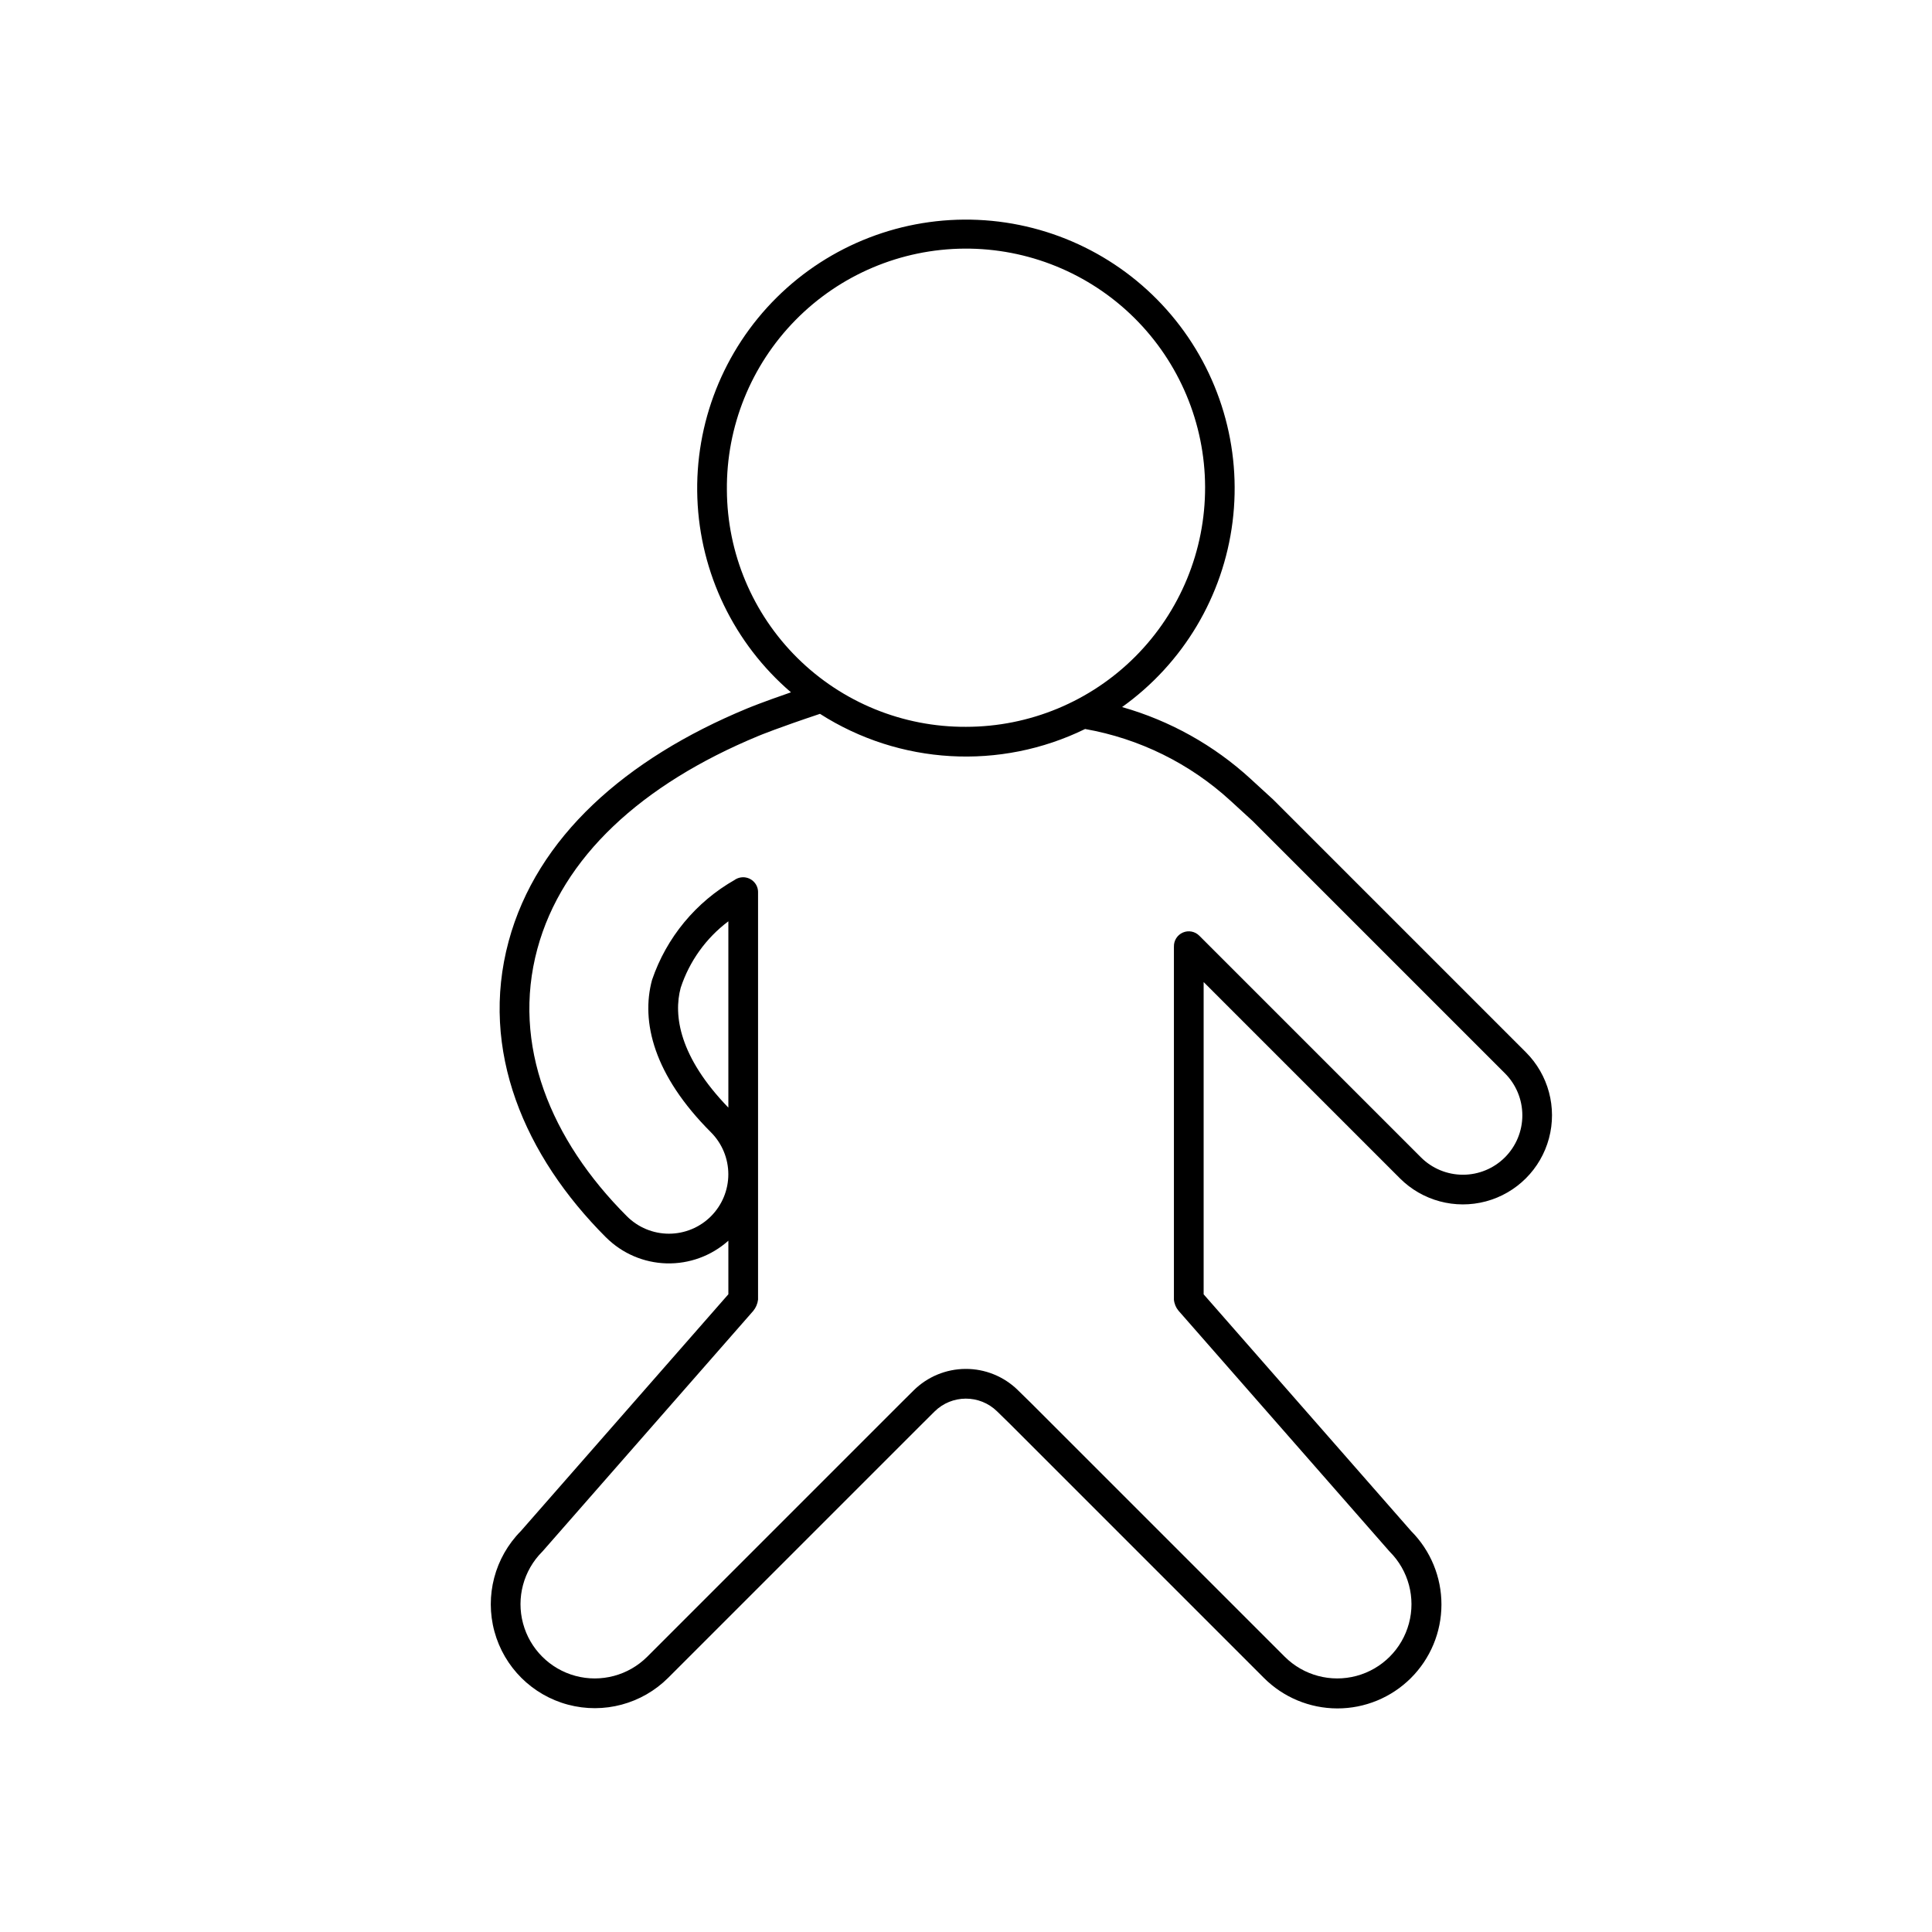
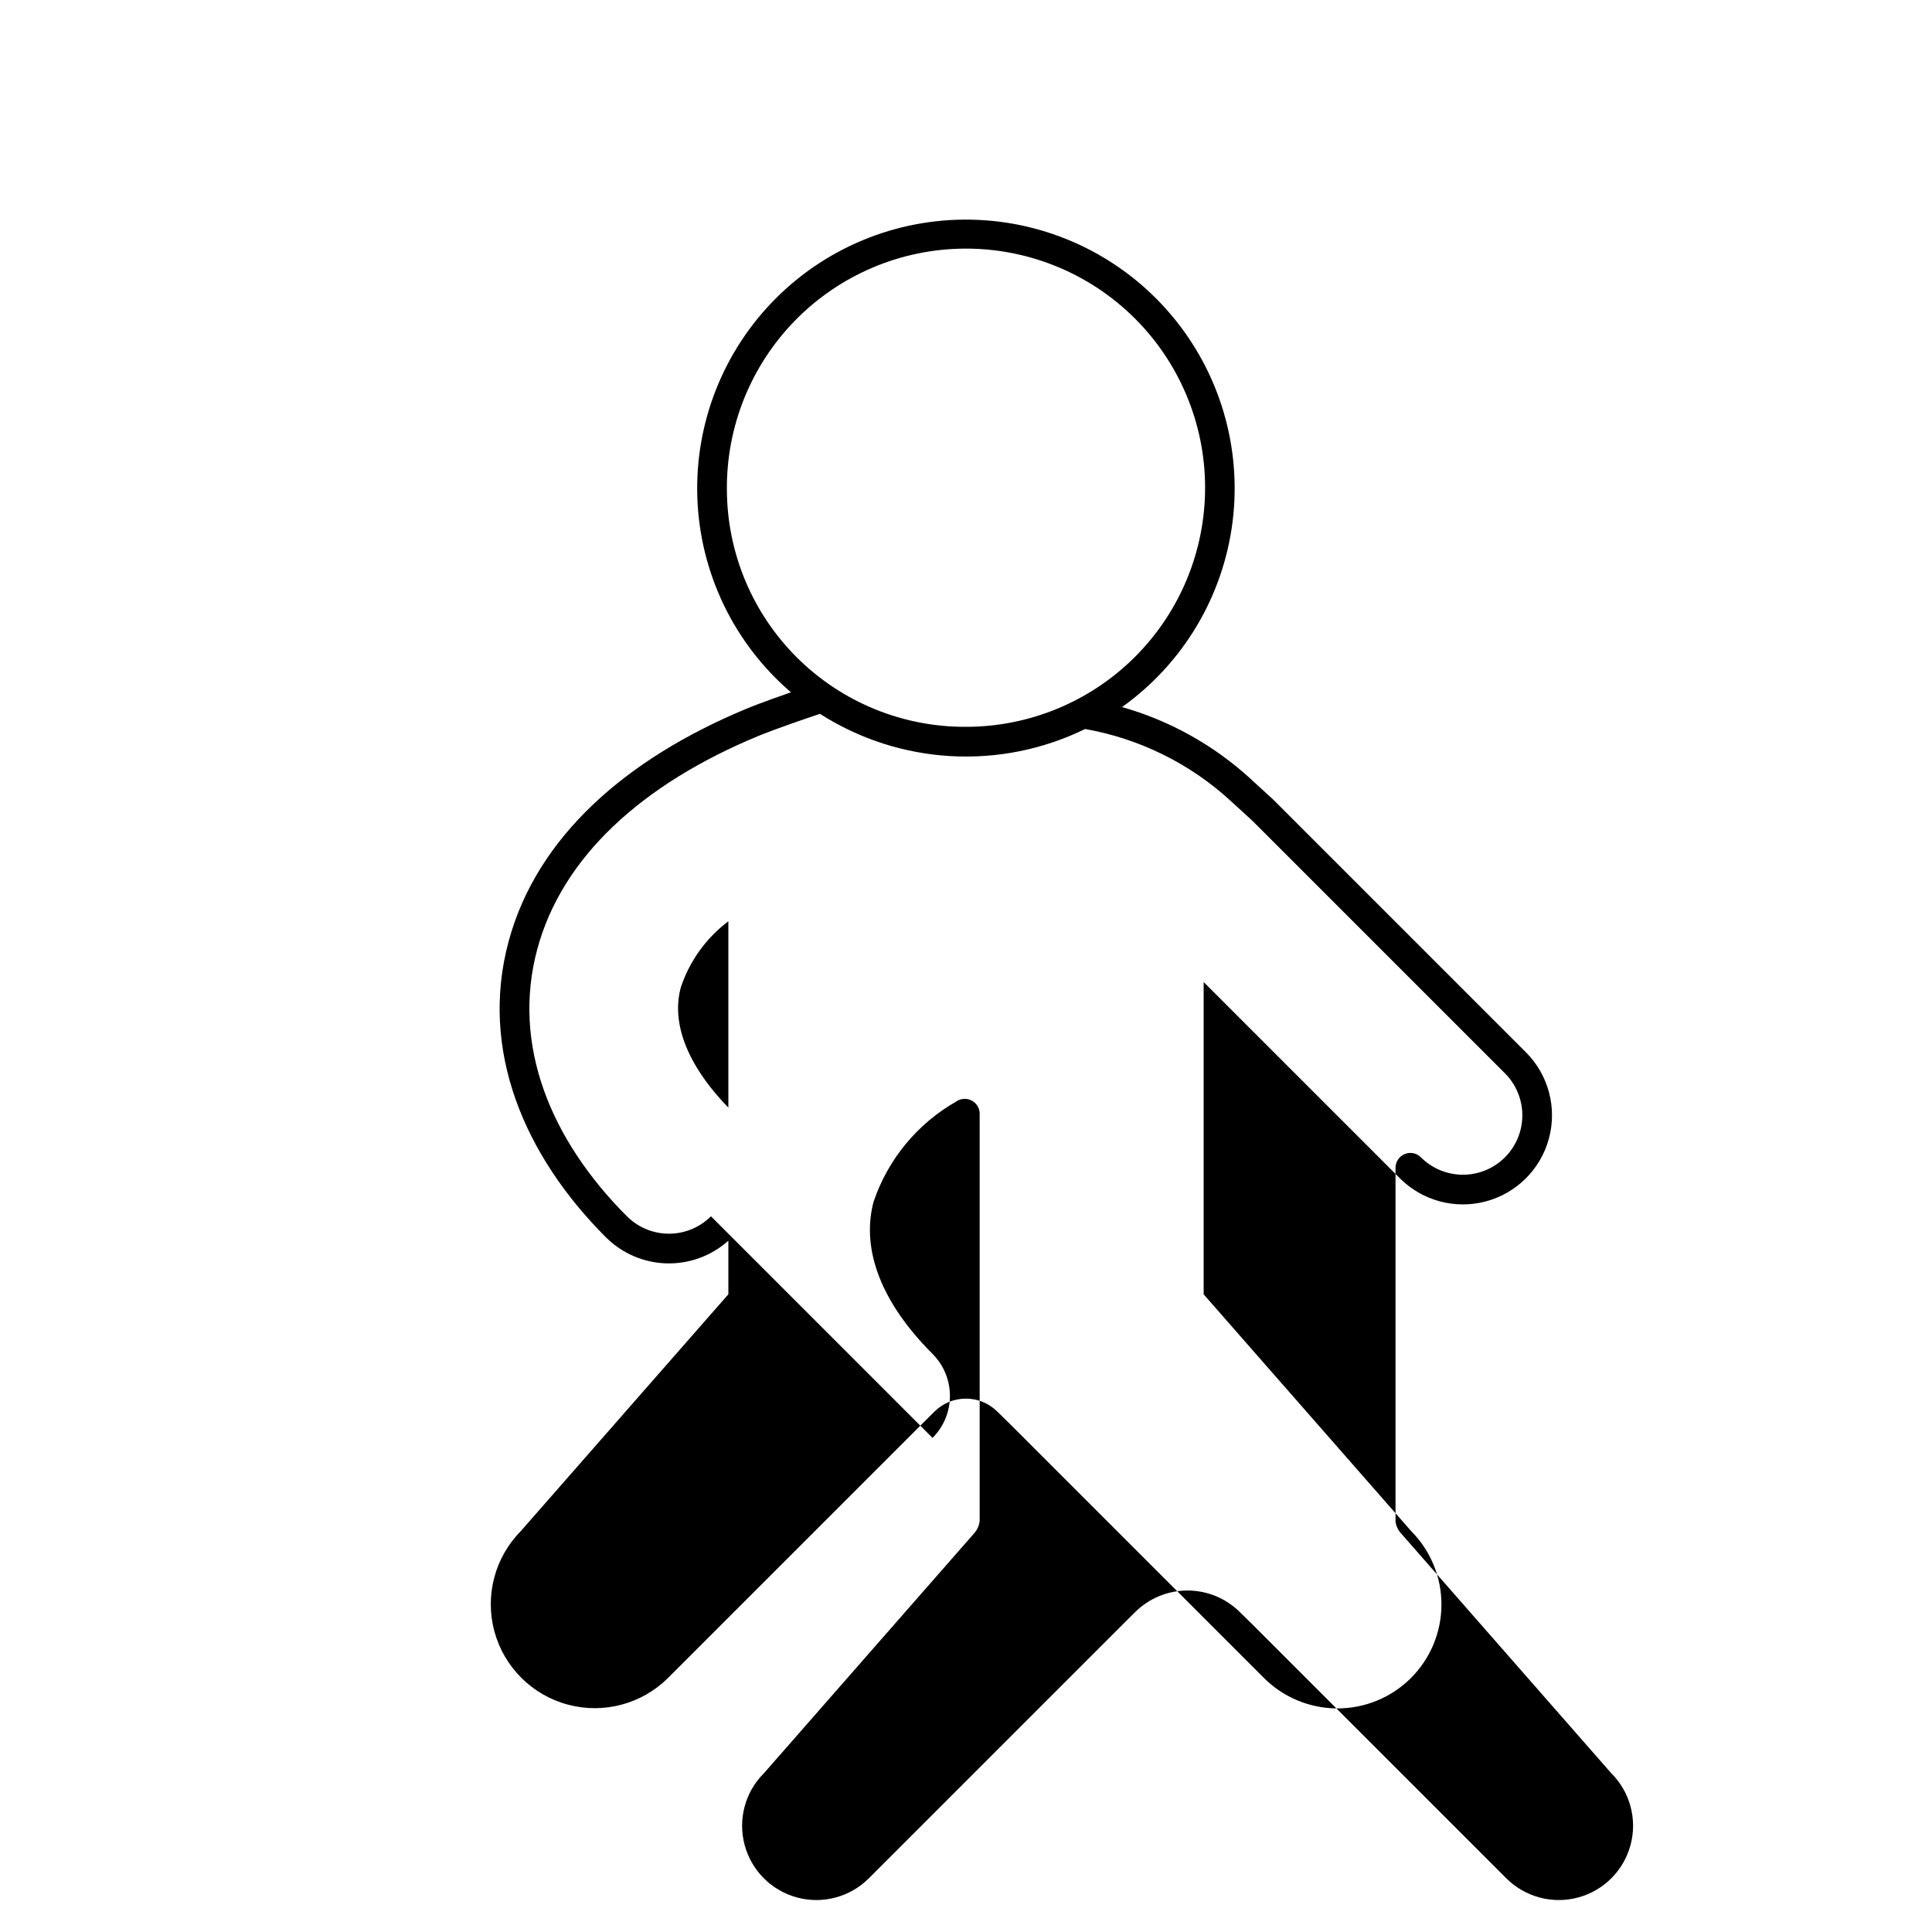
<svg xmlns="http://www.w3.org/2000/svg" fill="#000000" width="800px" height="800px" version="1.1" viewBox="144 144 512 512">
-   <path d="m282.02 549.76c-6.902 6.984-9.566 17.117-6.992 26.598 2.574 9.477 10.004 16.867 19.492 19.395 9.488 2.531 19.609-0.184 26.559-7.121l67.281-67.277 0.008-0.008 3.281-3.262v-0.004c4.582-4.547 11.965-4.578 16.582-0.062l3.414 3.34 67.27 67.273c5.156 5.18 12.156 8.098 19.465 8.117 7.305 0.016 14.32-2.867 19.5-8.023 5.18-5.156 8.102-12.156 8.117-19.461 0.02-7.309-2.867-14.324-8.02-19.504l-55-62.754v-82.754l52.008 52.008h-0.004c5.965 5.965 14.66 8.297 22.812 6.113 8.148-2.184 14.516-8.551 16.699-16.699 2.184-8.152-0.148-16.848-6.113-22.812l-66.938-66.938-6.031-5.527v-0.004c-9.715-8.902-21.375-15.414-34.051-19.016 16.184-11.555 26.801-29.352 29.281-49.078 2.481-19.73-3.402-39.598-16.223-54.801-12.82-15.199-31.41-24.348-51.273-25.23-19.867-0.883-39.195 6.578-53.316 20.578-14.117 14.004-21.738 33.27-21.023 53.141 0.719 19.875 9.715 38.539 24.809 51.484-7.715 2.664-11.059 4.047-11.691 4.309-32.066 13.289-55.66 34.039-63.125 61.664-7.824 28.945 4.254 56.934 25.777 78.457l0.004-0.004c4.269 4.269 10.008 6.742 16.043 6.91 6.035 0.164 11.902-1.984 16.402-6.008v14.195zm54.613-275.87c-0.168-16.84 6.375-33.059 18.184-45.066 11.809-12.012 27.914-18.824 44.754-18.938 16.844-0.113 33.039 6.484 45.008 18.332 11.969 11.852 18.727 27.977 18.785 44.82 0.055 16.844-6.594 33.016-18.484 44.945-11.891 11.93-28.039 18.633-44.883 18.633-16.719 0.086-32.789-6.477-44.672-18.242-11.883-11.762-18.605-27.762-18.691-44.484zm-4.223 192.44c-2.953 2.953-6.957 4.613-11.133 4.613-4.176 0-8.18-1.66-11.133-4.613-20.27-20.27-30.598-45.488-23.746-70.836 6.578-24.348 27.672-43.652 58.539-56.441 0.562-0.234 5.062-2.098 16.367-5.879h-0.004c21.117 13.504 47.746 15.027 70.266 4.019 14.387 2.539 27.754 9.133 38.523 19.004l5.902 5.41 66.82 66.82c2.957 2.949 4.621 6.957 4.625 11.137 0.004 4.18-1.656 8.188-4.609 11.141-2.957 2.957-6.965 4.617-11.145 4.613-4.18-0.004-8.184-1.668-11.137-4.625l-58.727-58.727c-1.141-1.145-2.863-1.473-4.344-0.832-1.484 0.641-2.422 2.125-2.371 3.738l-0.004 0.098v93.449c0.098 1.074 0.52 2.094 1.207 2.922l55.828 63.699 0.176 0.188v0.004c4.961 4.973 6.894 12.215 5.07 18.996-1.82 6.785-7.117 12.082-13.902 13.906-6.785 1.82-14.023-0.113-19-5.07l-67.32-67.316-3.43-3.356 0.004-0.004c-3.699-3.613-8.668-5.633-13.84-5.609-5.172 0.02-10.125 2.074-13.793 5.719l-3.301 3.277-67.285 67.289h-0.004c-4.973 4.957-12.211 6.891-18.996 5.07-6.785-1.824-12.082-7.121-13.902-13.906-1.824-6.781 0.109-14.023 5.07-18.996l0.176-0.188 55.746-63.621c0.711-0.859 1.156-1.902 1.289-3.004v-108l-0.008-0.191-0.008-0.148-0.031-0.25-0.02-0.129-0.059-0.262-0.027-0.113-0.094-0.273-0.031-0.086c-0.039-0.102-0.086-0.203-0.137-0.301l-0.023-0.047c-0.059-0.109-0.117-0.219-0.184-0.32l-0.012-0.02-0.004-0.004c-0.066-0.105-0.141-0.203-0.219-0.301l-0.02-0.023c-0.074-0.094-0.152-0.184-0.238-0.266l-0.023-0.027c-0.082-0.082-0.168-0.16-0.258-0.238l-0.027-0.027v-0.004c-0.562-0.465-1.246-0.766-1.973-0.867l-0.105-0.016-0.191-0.012-0.211-0.012h-0.035l-0.133 0.008-0.223 0.012-0.188 0.023-0.195 0.027-0.195 0.043-0.18 0.047-0.203 0.066-0.164 0.059-0.203 0.09-0.148 0.07-0.207 0.117-0.109 0.062-0.059 0.039 0.008 0.008c-10.332 5.863-18.145 15.312-21.961 26.559-2.981 11.027 0.43 25.172 15.613 40.355 2.953 2.953 4.609 6.957 4.609 11.133s-1.656 8.18-4.609 11.133zm-8.016-60.566c2.309-7.023 6.715-13.172 12.629-17.609v49.375c-12.992-13.43-14.605-24.449-12.629-31.766z" fill-rule="evenodd" />
+   <path d="m282.02 549.76c-6.902 6.984-9.566 17.117-6.992 26.598 2.574 9.477 10.004 16.867 19.492 19.395 9.488 2.531 19.609-0.184 26.559-7.121l67.281-67.277 0.008-0.008 3.281-3.262v-0.004c4.582-4.547 11.965-4.578 16.582-0.062l3.414 3.34 67.27 67.273c5.156 5.18 12.156 8.098 19.465 8.117 7.305 0.016 14.32-2.867 19.5-8.023 5.18-5.156 8.102-12.156 8.117-19.461 0.02-7.309-2.867-14.324-8.02-19.504l-55-62.754v-82.754l52.008 52.008h-0.004c5.965 5.965 14.66 8.297 22.812 6.113 8.148-2.184 14.516-8.551 16.699-16.699 2.184-8.152-0.148-16.848-6.113-22.812l-66.938-66.938-6.031-5.527v-0.004c-9.715-8.902-21.375-15.414-34.051-19.016 16.184-11.555 26.801-29.352 29.281-49.078 2.481-19.73-3.402-39.598-16.223-54.801-12.82-15.199-31.41-24.348-51.273-25.23-19.867-0.883-39.195 6.578-53.316 20.578-14.117 14.004-21.738 33.27-21.023 53.141 0.719 19.875 9.715 38.539 24.809 51.484-7.715 2.664-11.059 4.047-11.691 4.309-32.066 13.289-55.66 34.039-63.125 61.664-7.824 28.945 4.254 56.934 25.777 78.457l0.004-0.004c4.269 4.269 10.008 6.742 16.043 6.91 6.035 0.164 11.902-1.984 16.402-6.008v14.195zm54.613-275.87c-0.168-16.84 6.375-33.059 18.184-45.066 11.809-12.012 27.914-18.824 44.754-18.938 16.844-0.113 33.039 6.484 45.008 18.332 11.969 11.852 18.727 27.977 18.785 44.82 0.055 16.844-6.594 33.016-18.484 44.945-11.891 11.93-28.039 18.633-44.883 18.633-16.719 0.086-32.789-6.477-44.672-18.242-11.883-11.762-18.605-27.762-18.691-44.484zm-4.223 192.44c-2.953 2.953-6.957 4.613-11.133 4.613-4.176 0-8.18-1.66-11.133-4.613-20.27-20.27-30.598-45.488-23.746-70.836 6.578-24.348 27.672-43.652 58.539-56.441 0.562-0.234 5.062-2.098 16.367-5.879h-0.004c21.117 13.504 47.746 15.027 70.266 4.019 14.387 2.539 27.754 9.133 38.523 19.004l5.902 5.41 66.82 66.82c2.957 2.949 4.621 6.957 4.625 11.137 0.004 4.18-1.656 8.188-4.609 11.141-2.957 2.957-6.965 4.617-11.145 4.613-4.18-0.004-8.184-1.668-11.137-4.625c-1.141-1.145-2.863-1.473-4.344-0.832-1.484 0.641-2.422 2.125-2.371 3.738l-0.004 0.098v93.449c0.098 1.074 0.52 2.094 1.207 2.922l55.828 63.699 0.176 0.188v0.004c4.961 4.973 6.894 12.215 5.07 18.996-1.82 6.785-7.117 12.082-13.902 13.906-6.785 1.82-14.023-0.113-19-5.07l-67.32-67.316-3.43-3.356 0.004-0.004c-3.699-3.613-8.668-5.633-13.84-5.609-5.172 0.02-10.125 2.074-13.793 5.719l-3.301 3.277-67.285 67.289h-0.004c-4.973 4.957-12.211 6.891-18.996 5.07-6.785-1.824-12.082-7.121-13.902-13.906-1.824-6.781 0.109-14.023 5.07-18.996l0.176-0.188 55.746-63.621c0.711-0.859 1.156-1.902 1.289-3.004v-108l-0.008-0.191-0.008-0.148-0.031-0.25-0.02-0.129-0.059-0.262-0.027-0.113-0.094-0.273-0.031-0.086c-0.039-0.102-0.086-0.203-0.137-0.301l-0.023-0.047c-0.059-0.109-0.117-0.219-0.184-0.32l-0.012-0.02-0.004-0.004c-0.066-0.105-0.141-0.203-0.219-0.301l-0.02-0.023c-0.074-0.094-0.152-0.184-0.238-0.266l-0.023-0.027c-0.082-0.082-0.168-0.16-0.258-0.238l-0.027-0.027v-0.004c-0.562-0.465-1.246-0.766-1.973-0.867l-0.105-0.016-0.191-0.012-0.211-0.012h-0.035l-0.133 0.008-0.223 0.012-0.188 0.023-0.195 0.027-0.195 0.043-0.18 0.047-0.203 0.066-0.164 0.059-0.203 0.09-0.148 0.07-0.207 0.117-0.109 0.062-0.059 0.039 0.008 0.008c-10.332 5.863-18.145 15.312-21.961 26.559-2.981 11.027 0.43 25.172 15.613 40.355 2.953 2.953 4.609 6.957 4.609 11.133s-1.656 8.18-4.609 11.133zm-8.016-60.566c2.309-7.023 6.715-13.172 12.629-17.609v49.375c-12.992-13.43-14.605-24.449-12.629-31.766z" fill-rule="evenodd" />
</svg>